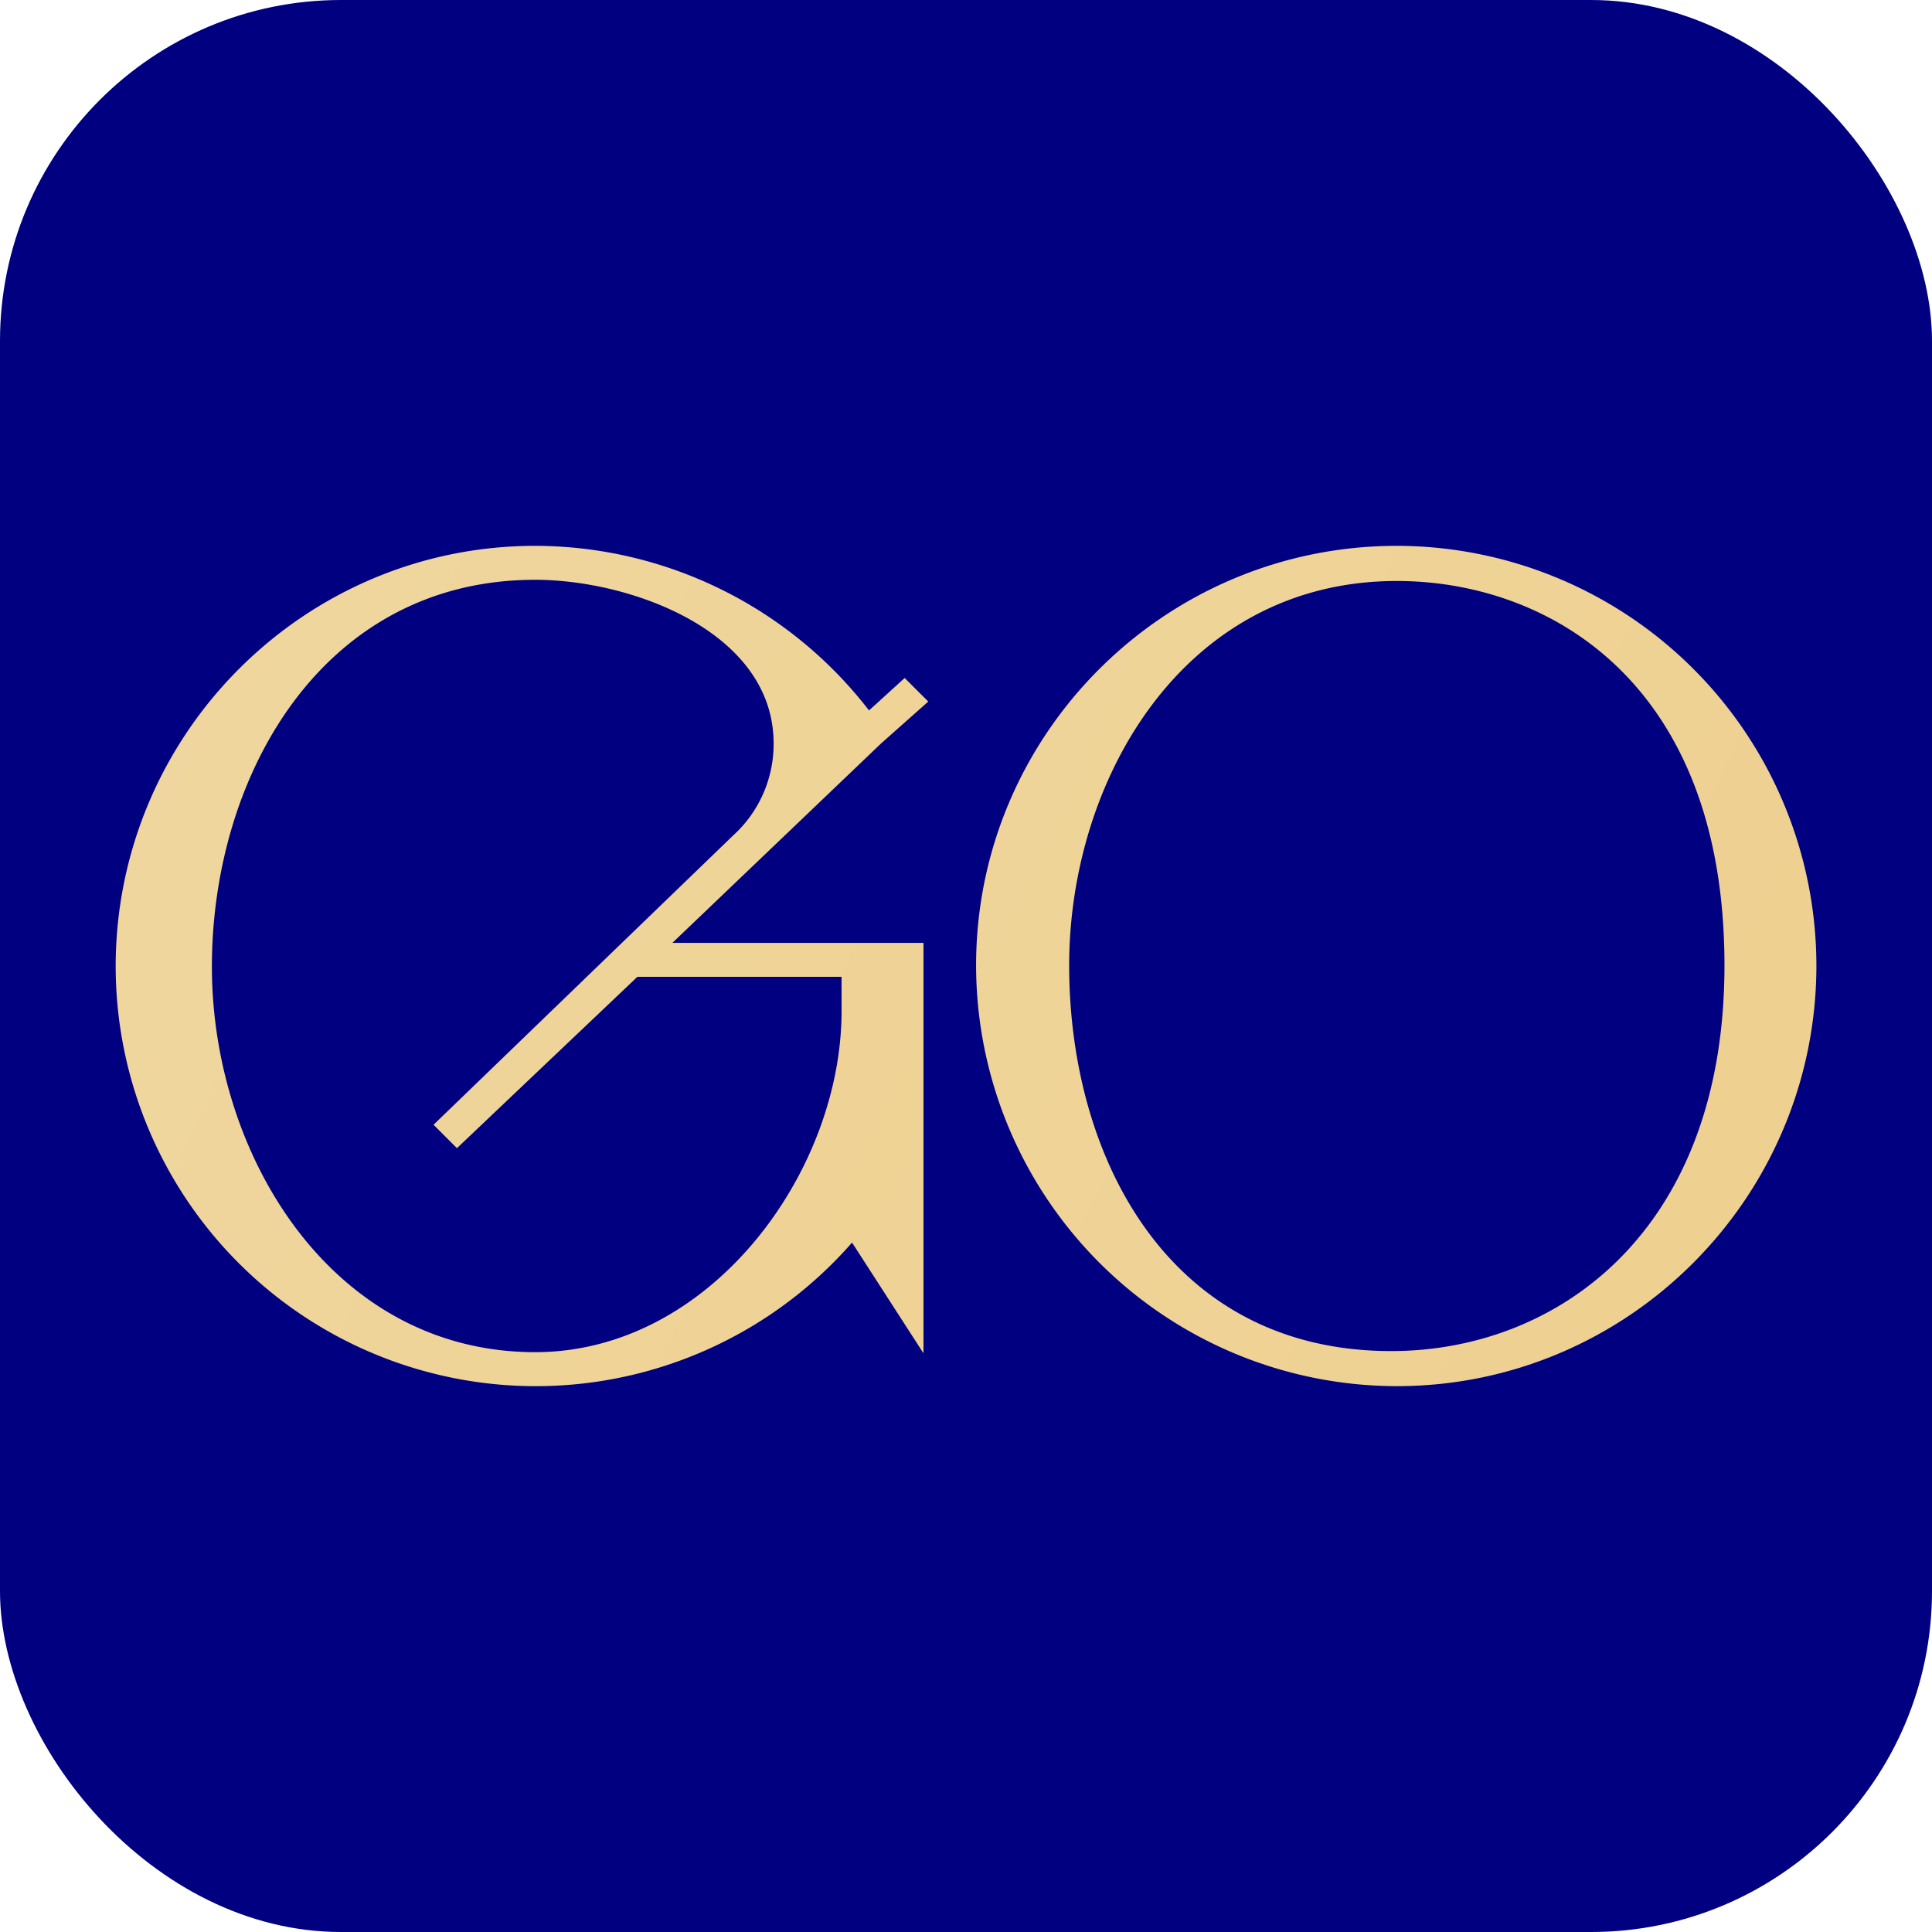
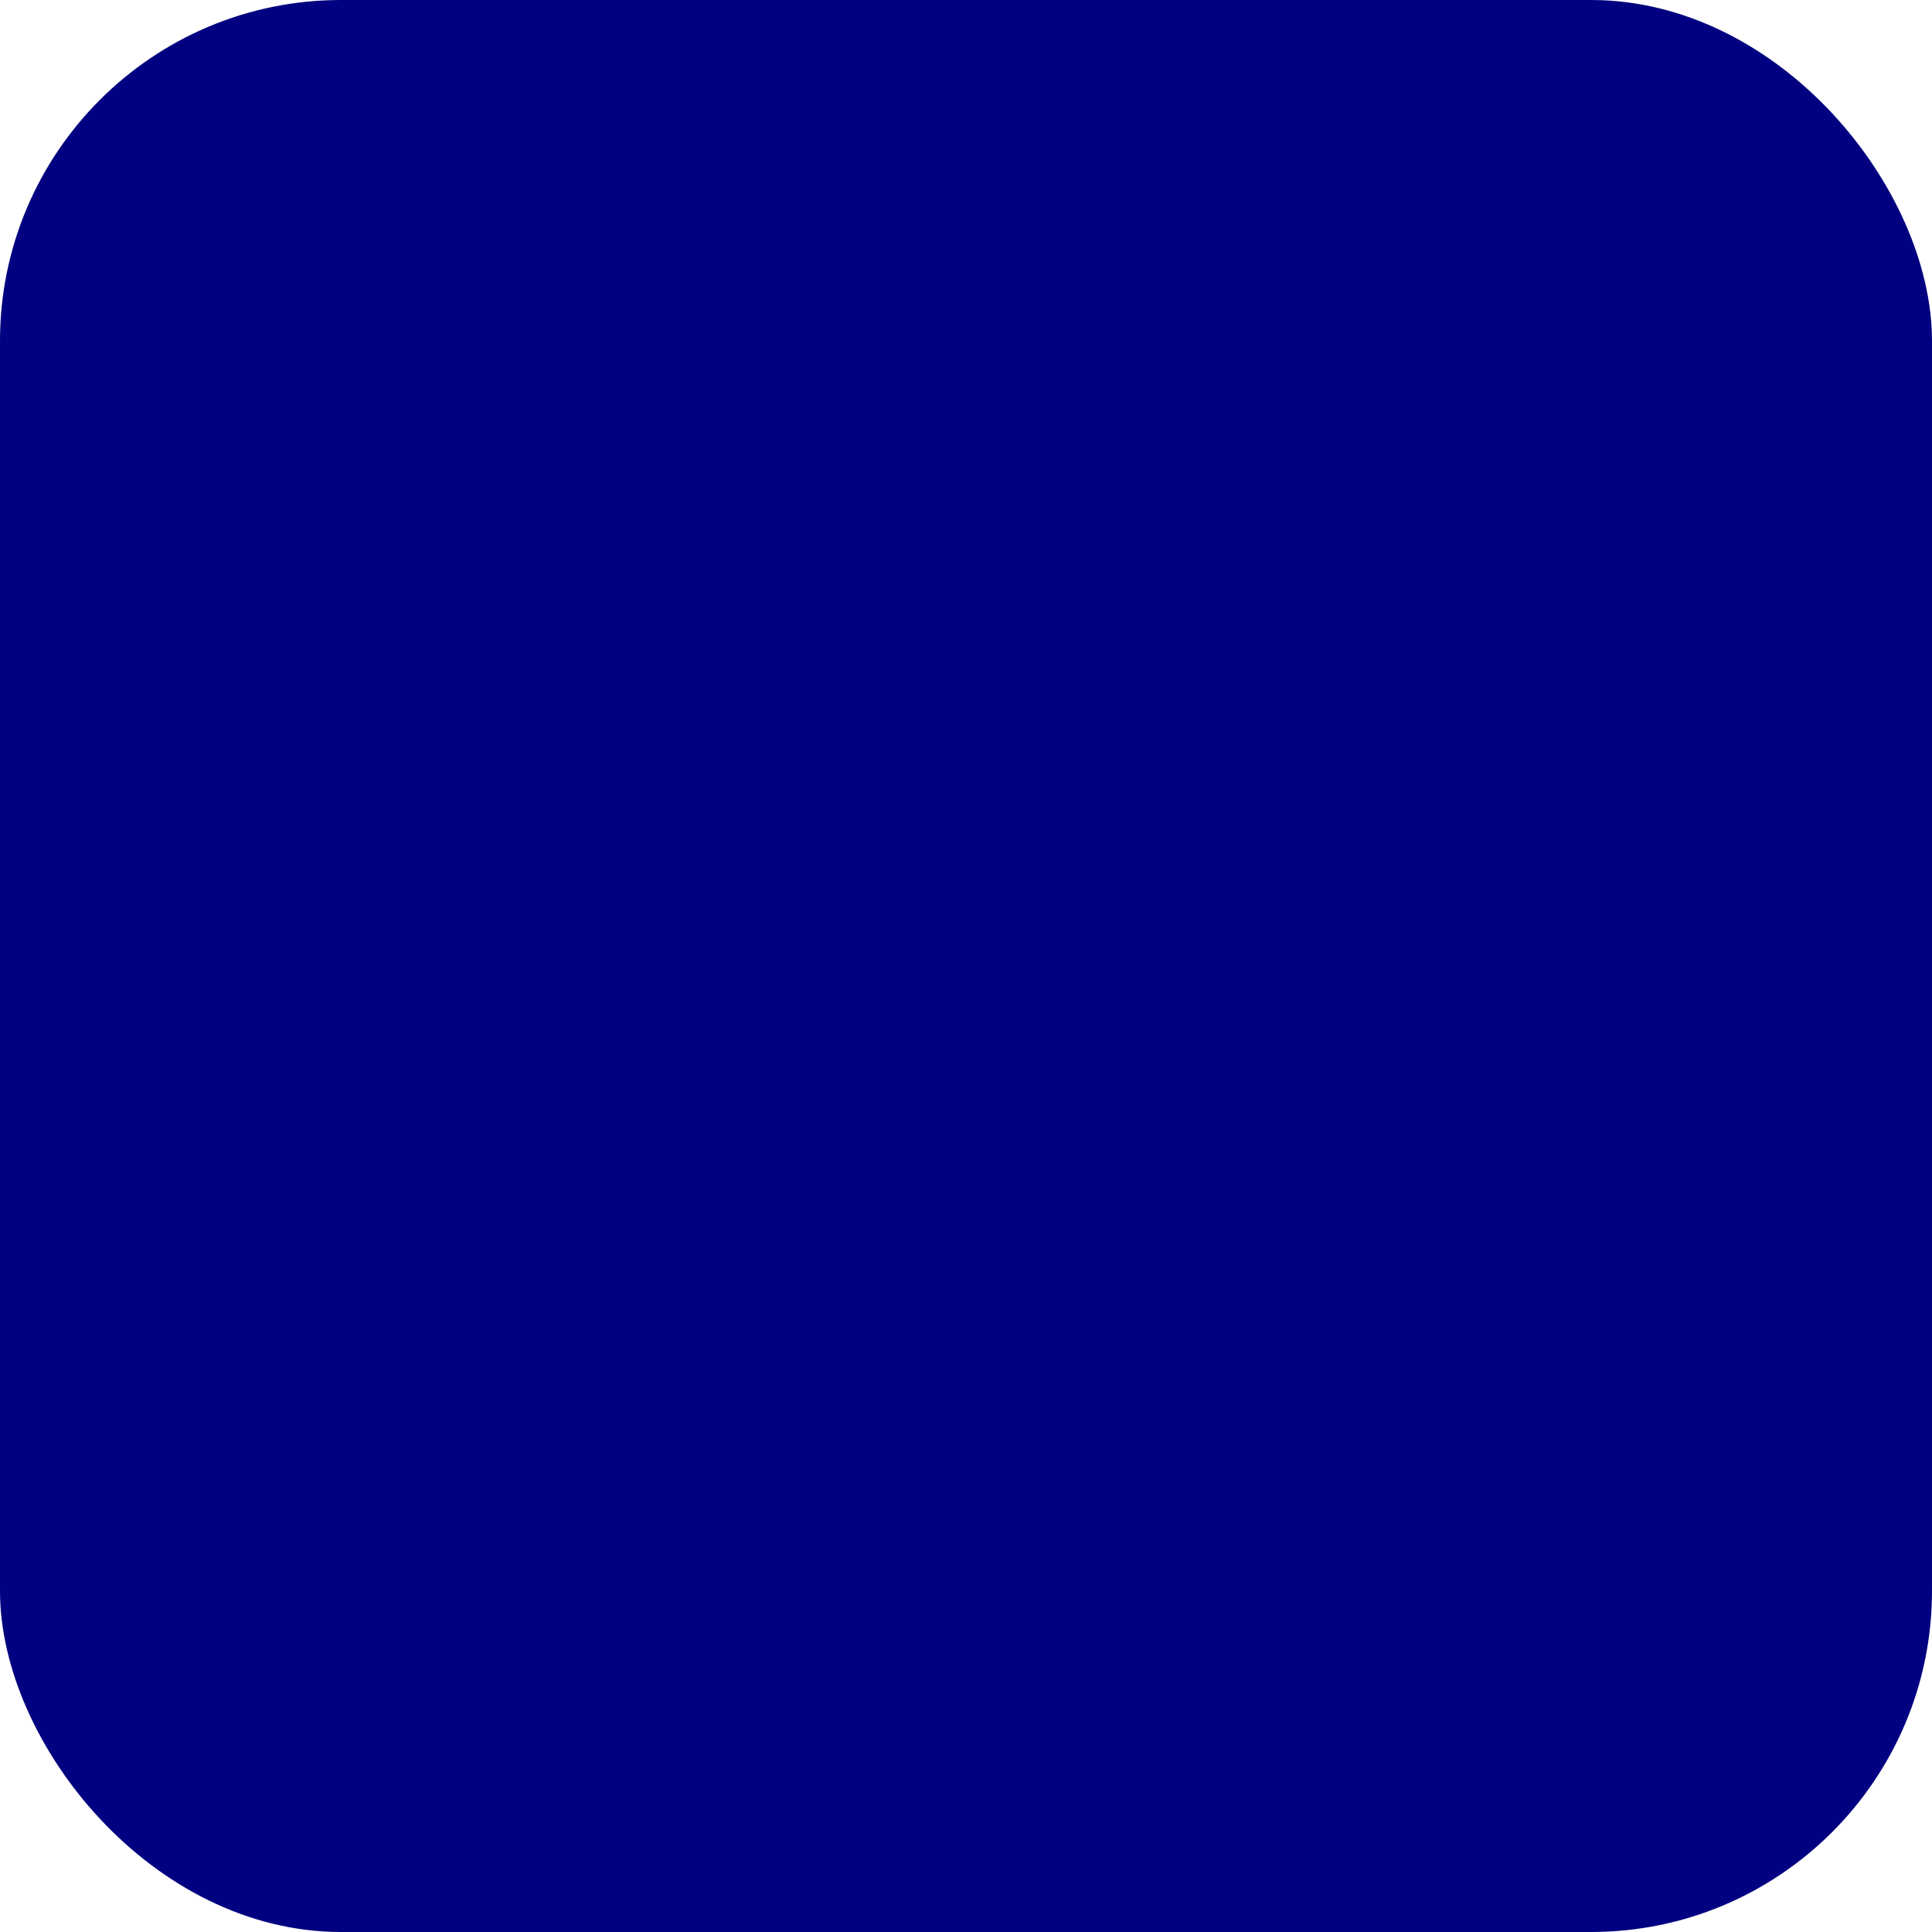
<svg xmlns="http://www.w3.org/2000/svg" xmlns:xlink="http://www.w3.org/1999/xlink" viewBox="0 0 567.87 567.87">
  <defs>
    <style>.cls-1{fill:navy;}.cls-2{fill:url(#linear-gradient);}.cls-3{fill:url(#linear-gradient-2);}</style>
    <linearGradient id="linear-gradient" x1="-168.86" y1="131.49" x2="2624.99" y2="1437.31" gradientUnits="userSpaceOnUse">
      <stop offset="0" stop-color="#f0daa6" />
      <stop offset="1" stop-color="#e7aa3a" />
    </linearGradient>
    <linearGradient id="linear-gradient-2" x1="-37.17" y1="74.69" x2="2756.68" y2="1380.51" xlink:href="#linear-gradient" />
  </defs>
  <g id="Layer_2" data-name="Layer 2">
    <g id="Layer_1-2" data-name="Layer 1">
      <rect class="cls-1" width="567.87" height="567.87" rx="100.23" />
-       <path class="cls-2" d="M272.85,206.21l-6.94-6.93-10.48,9.54a124.19,124.19,0,0,0-98.12-48.38C89.31,160.44,34,215.92,34,284.1a123.48,123.48,0,0,0,216.44,81.13l21,32.55V277.14H197.63L259,218.5ZM157.31,170.42c28.26,0,70.08,15.29,70.08,48.11a36.27,36.27,0,0,1-11.86,27l-88.1,85.07,6.88,6.88,53.05-50.37h60v10.09c0,47.32-38.52,100.24-90.08,100.24-59.46,0-95-57.63-95-113.35C62.32,227.61,95,170.42,157.31,170.42Z" />
-       <path class="cls-3" d="M410.56,160.44c-68.18,0-123.66,55.33-123.66,123.33A123.8,123.8,0,0,0,410.56,407.43c68,0,123.33-55.47,123.33-123.66A123.47,123.47,0,0,0,410.56,160.44Zm-96.3,123.33c0-54.79,33.75-113,96.3-113,44.43,0,96.31,29.6,96.31,113,0,78.3-49.2,113.35-97.95,113.35C343.53,397.12,314.26,340.19,314.26,283.77Z" />
    </g>
  </g>
</svg>